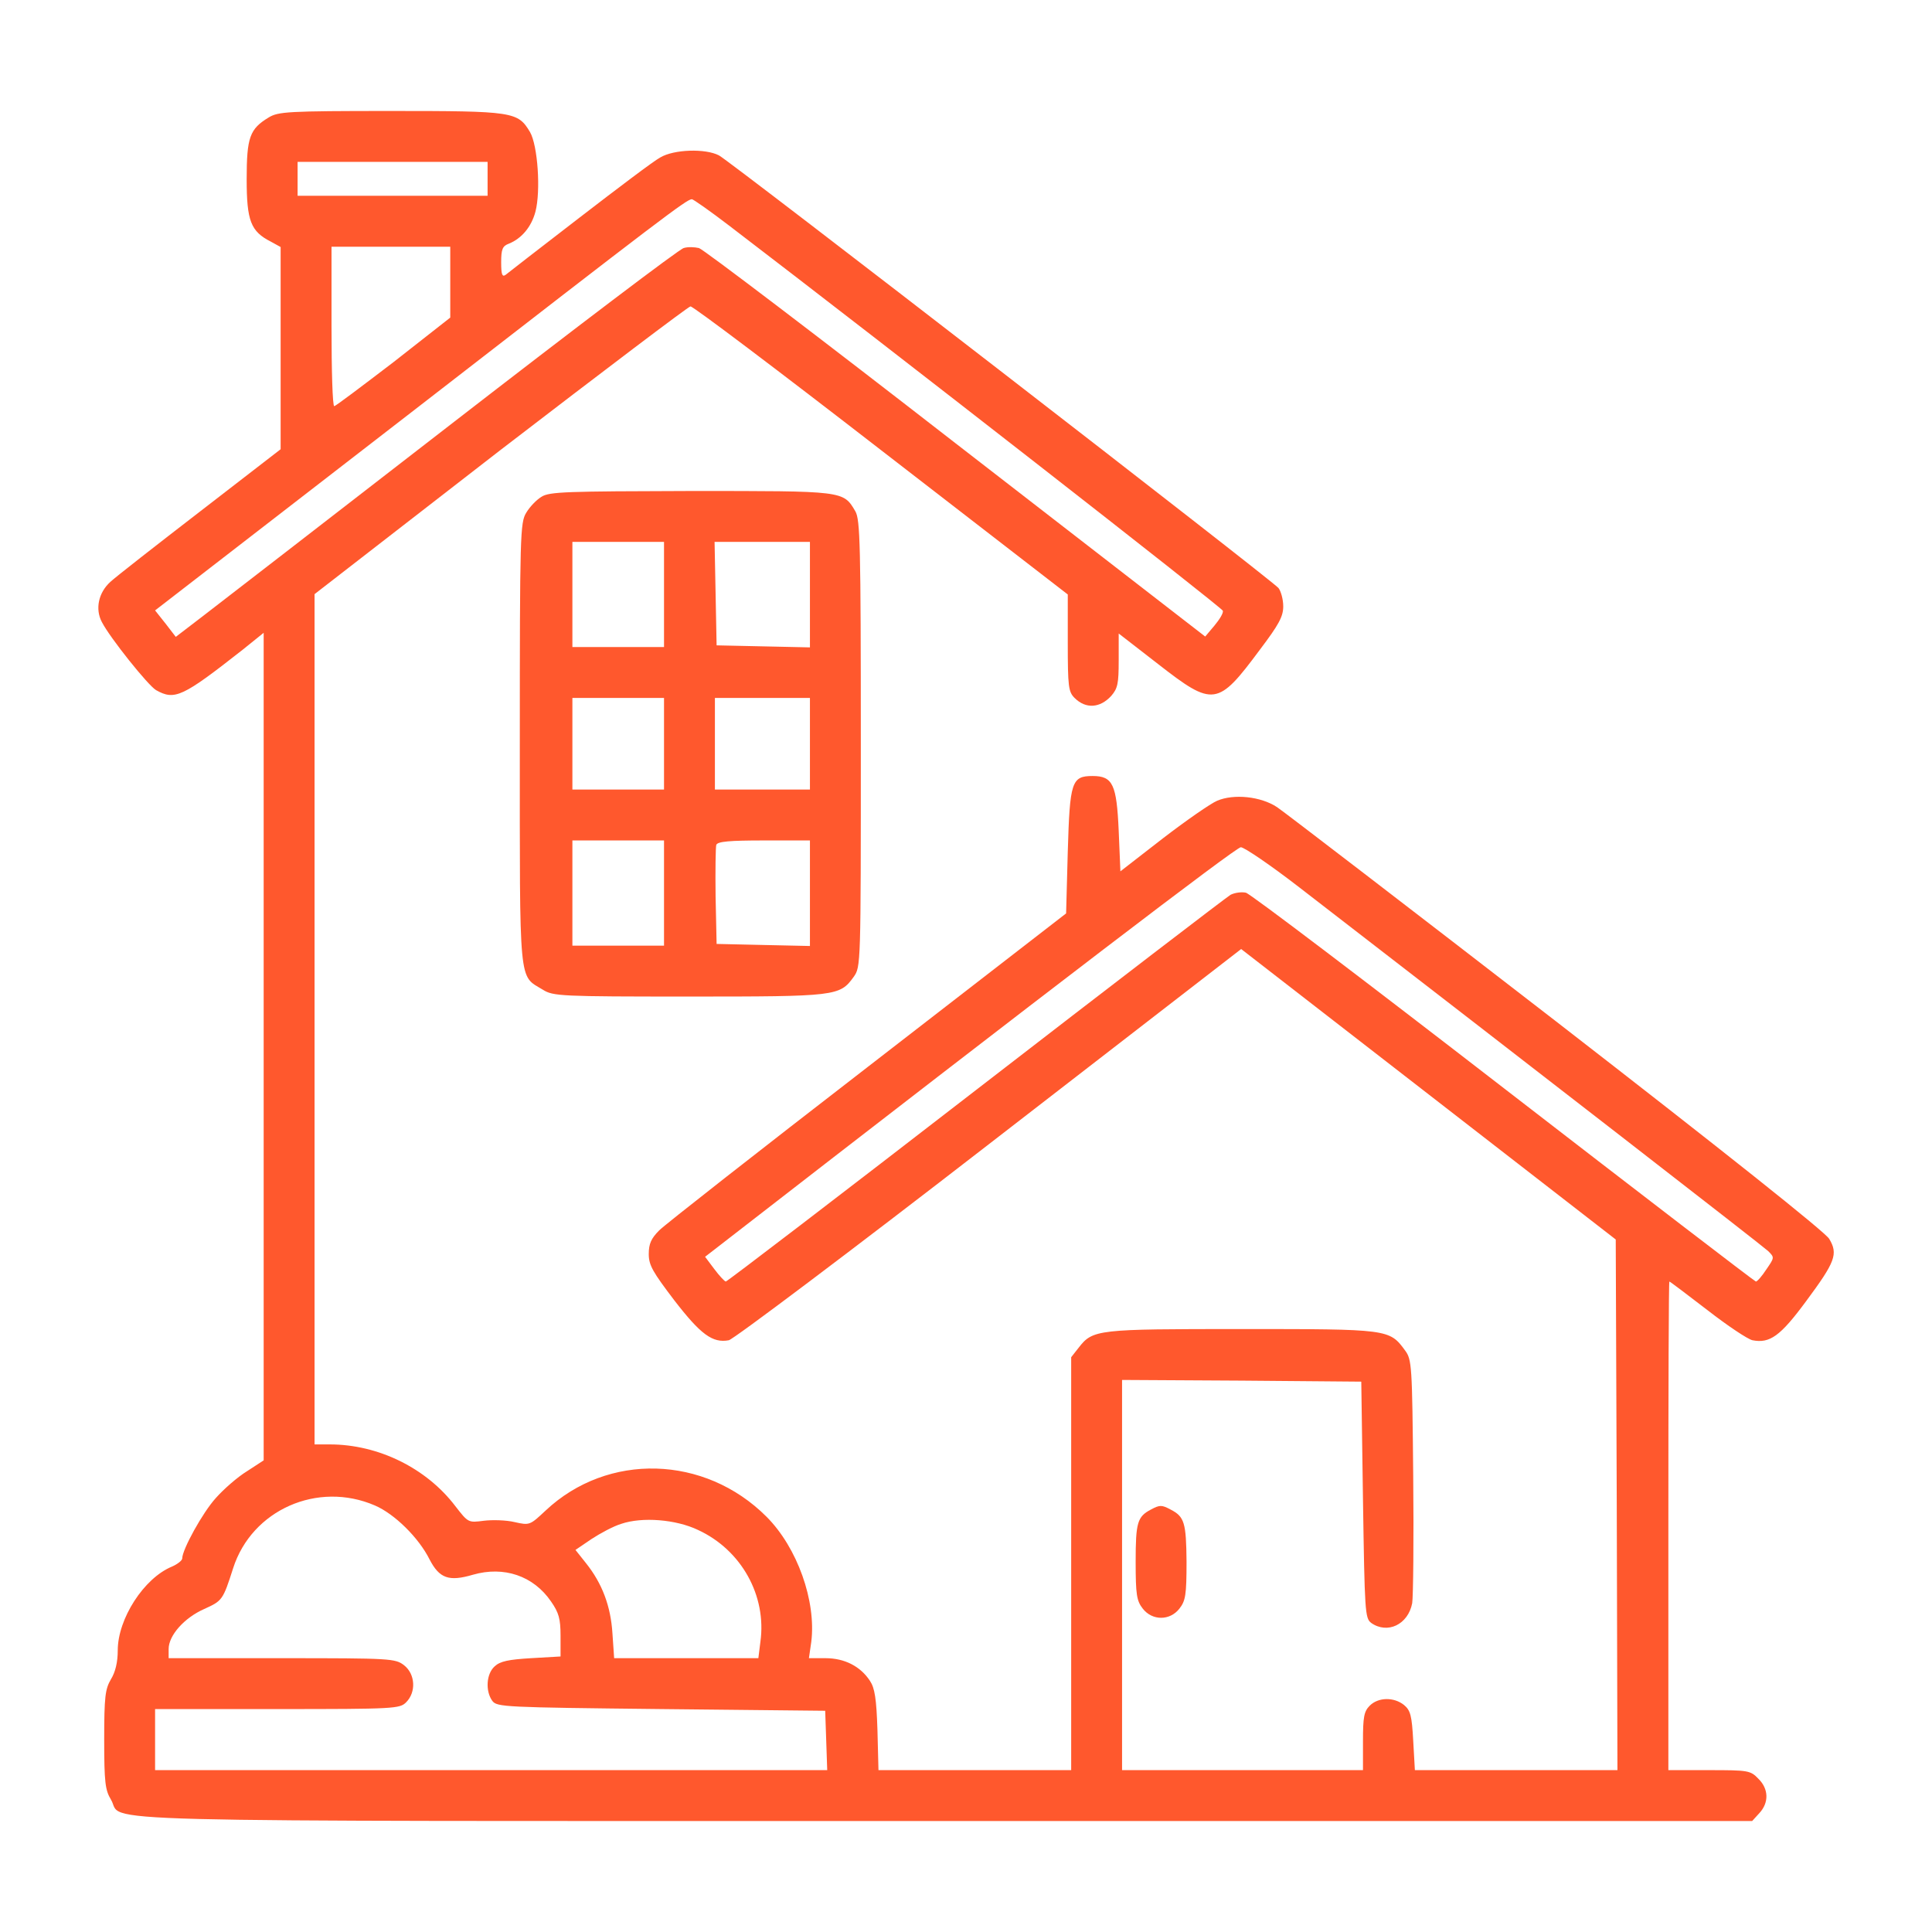
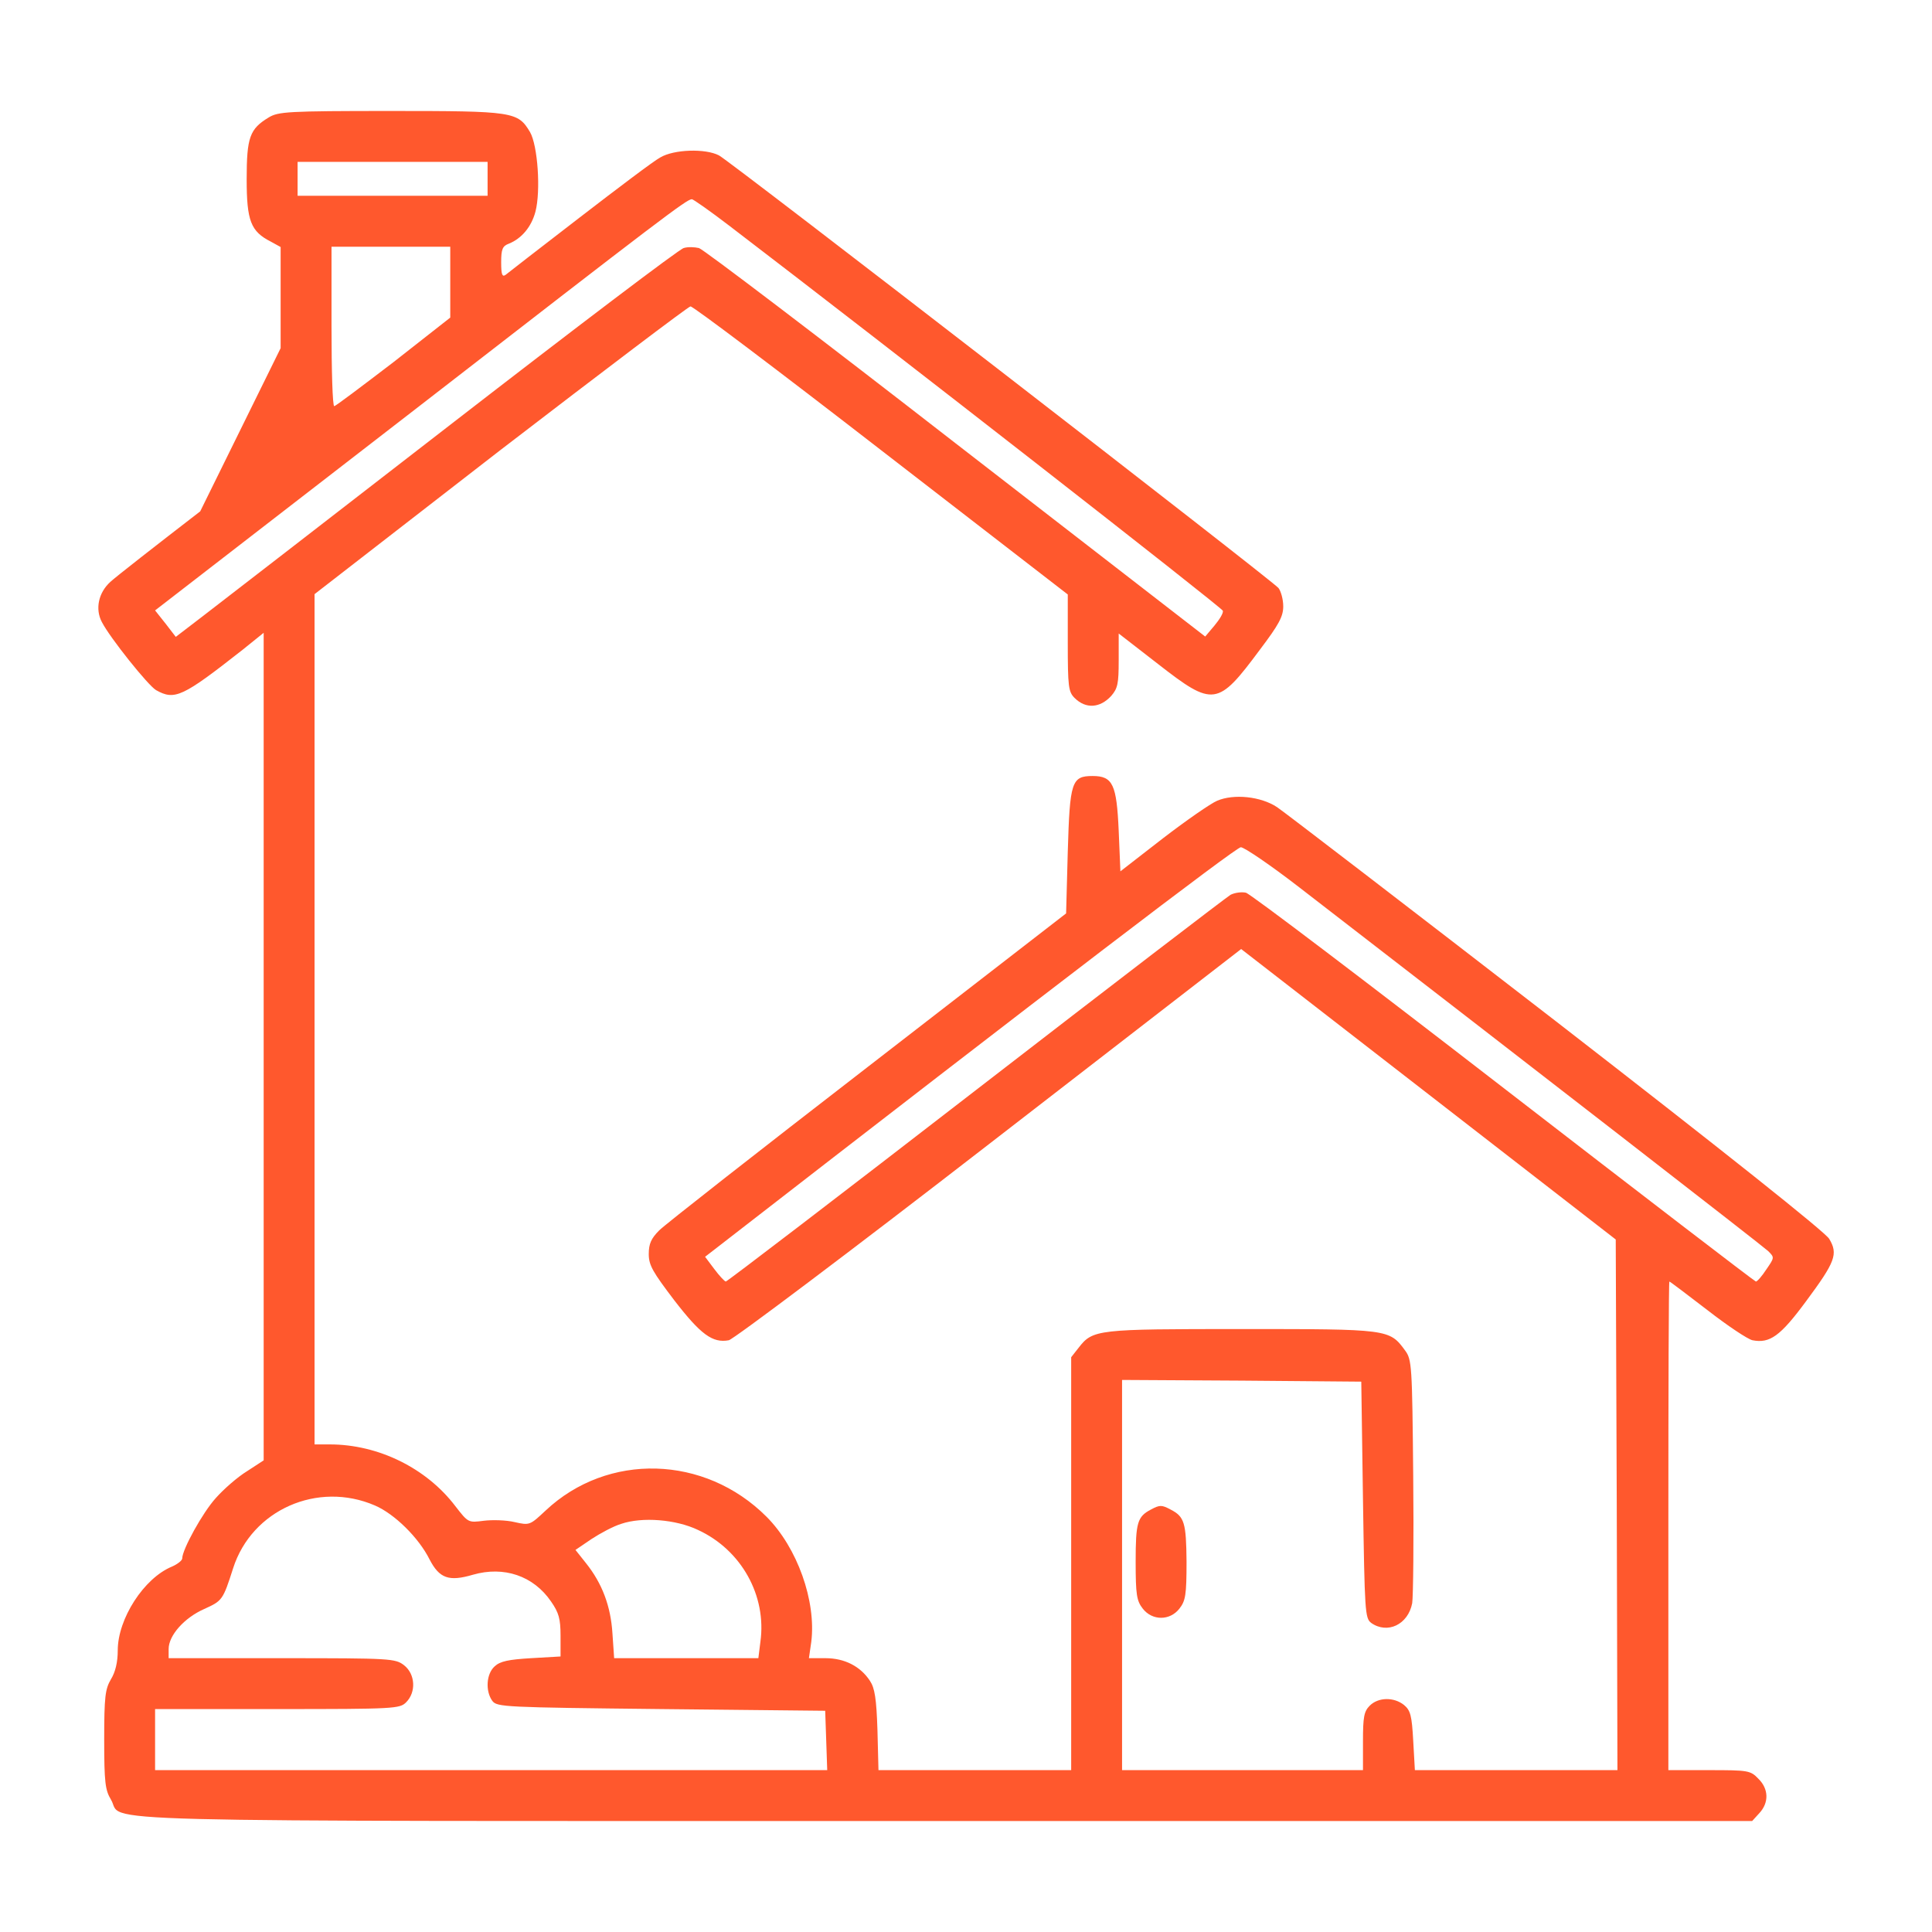
<svg xmlns="http://www.w3.org/2000/svg" width="59" height="59" viewBox="0 0 59 59" fill="none">
-   <path d="M8.207 3.586C7.627 3.938 7.533 4.187 7.533 5.472C7.533 6.746 7.658 7.067 8.269 7.378L8.57 7.544V10.632V13.719L6.114 15.616C4.757 16.662 3.523 17.626 3.368 17.771C3.005 18.102 2.902 18.6 3.109 18.993C3.358 19.48 4.529 20.941 4.767 21.076C5.337 21.397 5.575 21.283 7.409 19.843L8.052 19.325V31.956V44.597L7.544 44.928C7.254 45.105 6.829 45.478 6.591 45.747C6.186 46.193 5.565 47.322 5.565 47.591C5.565 47.654 5.42 47.767 5.254 47.84C4.394 48.192 3.596 49.436 3.596 50.399C3.596 50.762 3.523 51.062 3.389 51.28C3.213 51.581 3.182 51.809 3.182 53.124C3.182 54.43 3.213 54.668 3.389 54.958C3.814 55.663 1.617 55.611 28.858 55.611H53.508L53.725 55.373C54.026 55.052 54.016 54.627 53.694 54.316C53.456 54.067 53.383 54.057 52.192 54.057H50.949V46.597C50.949 42.493 50.959 39.136 50.98 39.136C51 39.136 51.518 39.53 52.14 40.007C52.751 40.483 53.373 40.898 53.518 40.929C54.047 41.032 54.368 40.804 55.155 39.737C56.046 38.535 56.14 38.297 55.86 37.831C55.736 37.623 52.637 35.157 47.529 31.199C43.053 27.739 39.219 24.796 39.002 24.651C38.504 24.319 37.675 24.236 37.168 24.454C36.971 24.537 36.225 25.055 35.51 25.604L34.215 26.609L34.163 25.366C34.1 23.957 33.986 23.698 33.365 23.698C32.722 23.698 32.671 23.874 32.608 26.008L32.557 27.894L26.506 32.577C23.179 35.147 20.309 37.396 20.133 37.572C19.884 37.82 19.812 37.986 19.812 38.297C19.812 38.639 19.936 38.846 20.589 39.706C21.397 40.753 21.76 41.022 22.257 40.929C22.402 40.898 25.987 38.204 30.215 34.929L37.903 28.982L43.623 33.417L49.342 37.852L49.373 45.954L49.394 54.057H46.296H43.208L43.157 53.156C43.115 52.389 43.074 52.233 42.877 52.068C42.566 51.819 42.089 51.829 41.83 52.088C41.654 52.264 41.623 52.43 41.623 53.176V54.057H37.945H34.266V48.099V42.141L37.924 42.162L41.571 42.193L41.623 45.799C41.675 49.218 41.685 49.415 41.872 49.56C42.369 49.912 43.001 49.612 43.126 48.959C43.157 48.773 43.177 47.022 43.157 45.074C43.126 41.685 43.115 41.52 42.908 41.24C42.431 40.587 42.4 40.587 37.914 40.587C33.5 40.587 33.375 40.597 32.94 41.157L32.712 41.447V47.747V54.057H29.769H26.827L26.796 52.834C26.765 51.871 26.713 51.55 26.568 51.332C26.277 50.886 25.791 50.638 25.21 50.638H24.703L24.775 50.14C24.93 48.897 24.35 47.26 23.407 46.317C21.522 44.431 18.558 44.348 16.662 46.13C16.185 46.576 16.175 46.586 15.719 46.483C15.46 46.42 15.035 46.41 14.776 46.441C14.3 46.503 14.3 46.503 13.906 45.996C13.025 44.835 11.554 44.11 10.072 44.11H9.606V31.127V18.144L15.274 13.75C18.403 11.347 21.014 9.367 21.086 9.357C21.159 9.347 23.78 11.326 26.91 13.75L32.608 18.154V19.625C32.608 20.973 32.629 21.128 32.816 21.314C33.158 21.656 33.593 21.625 33.935 21.252C34.132 21.024 34.163 20.879 34.163 20.175V19.346L35.365 20.278C37.054 21.594 37.188 21.573 38.473 19.843C39.053 19.076 39.188 18.828 39.188 18.517C39.188 18.299 39.115 18.05 39.043 17.957C38.846 17.719 22.299 4.922 21.957 4.746C21.542 4.529 20.579 4.56 20.164 4.808C19.967 4.912 18.859 5.751 17.688 6.653C16.517 7.554 15.502 8.342 15.439 8.394C15.336 8.466 15.305 8.383 15.305 8.01C15.305 7.606 15.346 7.513 15.543 7.44C15.926 7.285 16.227 6.933 16.351 6.466C16.517 5.834 16.424 4.446 16.185 4.031C15.812 3.41 15.688 3.389 11.916 3.389C8.787 3.389 8.497 3.41 8.207 3.586ZM14.89 5.461V5.979H11.989H9.088V5.461V4.943H11.989H14.89V5.461ZM22.268 6.891C27.096 10.58 37.323 18.558 37.344 18.651C37.364 18.724 37.24 18.921 37.085 19.107L36.805 19.439L29.189 13.543C25.003 10.29 21.47 7.606 21.345 7.575C21.211 7.544 21.003 7.534 20.879 7.575C20.744 7.606 17.563 10.02 13.802 12.932C10.041 15.844 6.601 18.506 6.166 18.838L5.368 19.449L5.057 19.045L4.736 18.641L12.683 12.497C20.278 6.611 20.962 6.093 21.128 6.083C21.169 6.083 21.687 6.446 22.268 6.891ZM13.75 8.621V9.699L12.02 11.056C11.056 11.792 10.248 12.403 10.207 12.403C10.155 12.403 10.124 11.305 10.124 9.968V7.534H11.937H13.75V8.621ZM39.675 27.096C46.949 32.712 53.829 38.048 53.995 38.204C54.192 38.401 54.192 38.401 53.943 38.763C53.808 38.971 53.663 39.136 53.622 39.136C53.591 39.136 50.12 36.473 45.923 33.23C41.716 29.977 38.183 27.293 38.048 27.262C37.914 27.231 37.706 27.262 37.582 27.324C37.458 27.397 33.956 30.08 29.8 33.292C25.645 36.505 22.205 39.136 22.164 39.136C22.122 39.126 21.967 38.96 21.812 38.753L21.532 38.38L21.76 38.204C32.194 30.111 37.748 25.873 37.893 25.873C37.996 25.873 38.805 26.423 39.675 27.096ZM11.45 45.975C12.051 46.234 12.787 46.959 13.118 47.622C13.419 48.203 13.709 48.306 14.445 48.089C15.387 47.819 16.289 48.12 16.828 48.907C17.066 49.249 17.118 49.436 17.118 49.954V50.586L16.216 50.638C15.533 50.679 15.274 50.731 15.108 50.886C14.849 51.114 14.818 51.643 15.035 51.943C15.18 52.13 15.387 52.14 20.195 52.192L25.2 52.244L25.231 53.145L25.262 54.057H14.994H4.736V53.124V52.192H8.466C12.061 52.192 12.207 52.181 12.403 51.985C12.714 51.674 12.683 51.125 12.341 50.855C12.072 50.648 11.947 50.638 8.611 50.638H5.15V50.358C5.15 49.943 5.627 49.405 6.238 49.135C6.787 48.887 6.808 48.866 7.119 47.892C7.689 46.11 9.699 45.219 11.45 45.975ZM21.314 46.721C22.641 47.332 23.418 48.731 23.221 50.14L23.159 50.638H20.952H18.755L18.703 49.881C18.651 49.052 18.392 48.358 17.895 47.736L17.574 47.332L18.061 47.001C18.33 46.825 18.734 46.607 18.973 46.535C19.615 46.317 20.641 46.4 21.314 46.721Z" fill="#FF582D" />
-   <path d="M16.538 15.17C16.382 15.263 16.175 15.481 16.071 15.657C15.885 15.957 15.874 16.31 15.874 22.713C15.874 30.215 15.833 29.769 16.579 30.225C16.89 30.422 17.128 30.433 21.035 30.433C25.542 30.433 25.645 30.422 26.07 29.832C26.288 29.521 26.288 29.51 26.288 22.713C26.288 16.6 26.267 15.875 26.122 15.616C25.749 14.983 25.791 14.994 21.086 14.994C17.315 15.004 16.776 15.015 16.538 15.17ZM20.278 18.154V19.76H18.879H17.48V18.154V16.548H18.879H20.278V18.154ZM24.734 18.154V19.77L23.314 19.739L21.884 19.708L21.853 18.123L21.822 16.548H23.283H24.734V18.154ZM20.278 22.713V24.112H18.879H17.48V22.713V21.314H18.879H20.278V22.713ZM24.734 22.713V24.112H23.283H21.832V22.713V21.314H23.283H24.734V22.713ZM20.278 27.272V28.878H18.879H17.48V27.272V25.666H18.879H20.278V27.272ZM24.734 27.272V28.889L23.314 28.858L21.884 28.826L21.853 27.376C21.843 26.588 21.853 25.873 21.874 25.801C21.915 25.697 22.278 25.666 23.335 25.666H24.734V27.272Z" fill="#FF582D" />
+   <path d="M8.207 3.586C7.627 3.938 7.533 4.187 7.533 5.472C7.533 6.746 7.658 7.067 8.269 7.378L8.57 7.544V10.632L6.114 15.616C4.757 16.662 3.523 17.626 3.368 17.771C3.005 18.102 2.902 18.6 3.109 18.993C3.358 19.48 4.529 20.941 4.767 21.076C5.337 21.397 5.575 21.283 7.409 19.843L8.052 19.325V31.956V44.597L7.544 44.928C7.254 45.105 6.829 45.478 6.591 45.747C6.186 46.193 5.565 47.322 5.565 47.591C5.565 47.654 5.42 47.767 5.254 47.84C4.394 48.192 3.596 49.436 3.596 50.399C3.596 50.762 3.523 51.062 3.389 51.28C3.213 51.581 3.182 51.809 3.182 53.124C3.182 54.43 3.213 54.668 3.389 54.958C3.814 55.663 1.617 55.611 28.858 55.611H53.508L53.725 55.373C54.026 55.052 54.016 54.627 53.694 54.316C53.456 54.067 53.383 54.057 52.192 54.057H50.949V46.597C50.949 42.493 50.959 39.136 50.98 39.136C51 39.136 51.518 39.53 52.14 40.007C52.751 40.483 53.373 40.898 53.518 40.929C54.047 41.032 54.368 40.804 55.155 39.737C56.046 38.535 56.14 38.297 55.86 37.831C55.736 37.623 52.637 35.157 47.529 31.199C43.053 27.739 39.219 24.796 39.002 24.651C38.504 24.319 37.675 24.236 37.168 24.454C36.971 24.537 36.225 25.055 35.51 25.604L34.215 26.609L34.163 25.366C34.1 23.957 33.986 23.698 33.365 23.698C32.722 23.698 32.671 23.874 32.608 26.008L32.557 27.894L26.506 32.577C23.179 35.147 20.309 37.396 20.133 37.572C19.884 37.82 19.812 37.986 19.812 38.297C19.812 38.639 19.936 38.846 20.589 39.706C21.397 40.753 21.76 41.022 22.257 40.929C22.402 40.898 25.987 38.204 30.215 34.929L37.903 28.982L43.623 33.417L49.342 37.852L49.373 45.954L49.394 54.057H46.296H43.208L43.157 53.156C43.115 52.389 43.074 52.233 42.877 52.068C42.566 51.819 42.089 51.829 41.83 52.088C41.654 52.264 41.623 52.43 41.623 53.176V54.057H37.945H34.266V48.099V42.141L37.924 42.162L41.571 42.193L41.623 45.799C41.675 49.218 41.685 49.415 41.872 49.56C42.369 49.912 43.001 49.612 43.126 48.959C43.157 48.773 43.177 47.022 43.157 45.074C43.126 41.685 43.115 41.52 42.908 41.24C42.431 40.587 42.4 40.587 37.914 40.587C33.5 40.587 33.375 40.597 32.94 41.157L32.712 41.447V47.747V54.057H29.769H26.827L26.796 52.834C26.765 51.871 26.713 51.55 26.568 51.332C26.277 50.886 25.791 50.638 25.21 50.638H24.703L24.775 50.14C24.93 48.897 24.35 47.26 23.407 46.317C21.522 44.431 18.558 44.348 16.662 46.13C16.185 46.576 16.175 46.586 15.719 46.483C15.46 46.42 15.035 46.41 14.776 46.441C14.3 46.503 14.3 46.503 13.906 45.996C13.025 44.835 11.554 44.11 10.072 44.11H9.606V31.127V18.144L15.274 13.75C18.403 11.347 21.014 9.367 21.086 9.357C21.159 9.347 23.78 11.326 26.91 13.75L32.608 18.154V19.625C32.608 20.973 32.629 21.128 32.816 21.314C33.158 21.656 33.593 21.625 33.935 21.252C34.132 21.024 34.163 20.879 34.163 20.175V19.346L35.365 20.278C37.054 21.594 37.188 21.573 38.473 19.843C39.053 19.076 39.188 18.828 39.188 18.517C39.188 18.299 39.115 18.05 39.043 17.957C38.846 17.719 22.299 4.922 21.957 4.746C21.542 4.529 20.579 4.56 20.164 4.808C19.967 4.912 18.859 5.751 17.688 6.653C16.517 7.554 15.502 8.342 15.439 8.394C15.336 8.466 15.305 8.383 15.305 8.01C15.305 7.606 15.346 7.513 15.543 7.44C15.926 7.285 16.227 6.933 16.351 6.466C16.517 5.834 16.424 4.446 16.185 4.031C15.812 3.41 15.688 3.389 11.916 3.389C8.787 3.389 8.497 3.41 8.207 3.586ZM14.89 5.461V5.979H11.989H9.088V5.461V4.943H11.989H14.89V5.461ZM22.268 6.891C27.096 10.58 37.323 18.558 37.344 18.651C37.364 18.724 37.24 18.921 37.085 19.107L36.805 19.439L29.189 13.543C25.003 10.29 21.47 7.606 21.345 7.575C21.211 7.544 21.003 7.534 20.879 7.575C20.744 7.606 17.563 10.02 13.802 12.932C10.041 15.844 6.601 18.506 6.166 18.838L5.368 19.449L5.057 19.045L4.736 18.641L12.683 12.497C20.278 6.611 20.962 6.093 21.128 6.083C21.169 6.083 21.687 6.446 22.268 6.891ZM13.75 8.621V9.699L12.02 11.056C11.056 11.792 10.248 12.403 10.207 12.403C10.155 12.403 10.124 11.305 10.124 9.968V7.534H11.937H13.75V8.621ZM39.675 27.096C46.949 32.712 53.829 38.048 53.995 38.204C54.192 38.401 54.192 38.401 53.943 38.763C53.808 38.971 53.663 39.136 53.622 39.136C53.591 39.136 50.12 36.473 45.923 33.23C41.716 29.977 38.183 27.293 38.048 27.262C37.914 27.231 37.706 27.262 37.582 27.324C37.458 27.397 33.956 30.08 29.8 33.292C25.645 36.505 22.205 39.136 22.164 39.136C22.122 39.126 21.967 38.96 21.812 38.753L21.532 38.38L21.76 38.204C32.194 30.111 37.748 25.873 37.893 25.873C37.996 25.873 38.805 26.423 39.675 27.096ZM11.45 45.975C12.051 46.234 12.787 46.959 13.118 47.622C13.419 48.203 13.709 48.306 14.445 48.089C15.387 47.819 16.289 48.12 16.828 48.907C17.066 49.249 17.118 49.436 17.118 49.954V50.586L16.216 50.638C15.533 50.679 15.274 50.731 15.108 50.886C14.849 51.114 14.818 51.643 15.035 51.943C15.18 52.13 15.387 52.14 20.195 52.192L25.2 52.244L25.231 53.145L25.262 54.057H14.994H4.736V53.124V52.192H8.466C12.061 52.192 12.207 52.181 12.403 51.985C12.714 51.674 12.683 51.125 12.341 50.855C12.072 50.648 11.947 50.638 8.611 50.638H5.15V50.358C5.15 49.943 5.627 49.405 6.238 49.135C6.787 48.887 6.808 48.866 7.119 47.892C7.689 46.11 9.699 45.219 11.45 45.975ZM21.314 46.721C22.641 47.332 23.418 48.731 23.221 50.14L23.159 50.638H20.952H18.755L18.703 49.881C18.651 49.052 18.392 48.358 17.895 47.736L17.574 47.332L18.061 47.001C18.33 46.825 18.734 46.607 18.973 46.535C19.615 46.317 20.641 46.4 21.314 46.721Z" fill="#FF582D" />
  <path d="M35.147 46.099C34.733 46.317 34.681 46.493 34.681 47.695C34.681 48.7 34.712 48.887 34.898 49.125C35.188 49.498 35.727 49.498 36.017 49.125C36.204 48.887 36.235 48.71 36.235 47.695C36.224 46.503 36.173 46.317 35.748 46.099C35.478 45.954 35.416 45.954 35.147 46.099Z" fill="#FF582D" />
</svg>